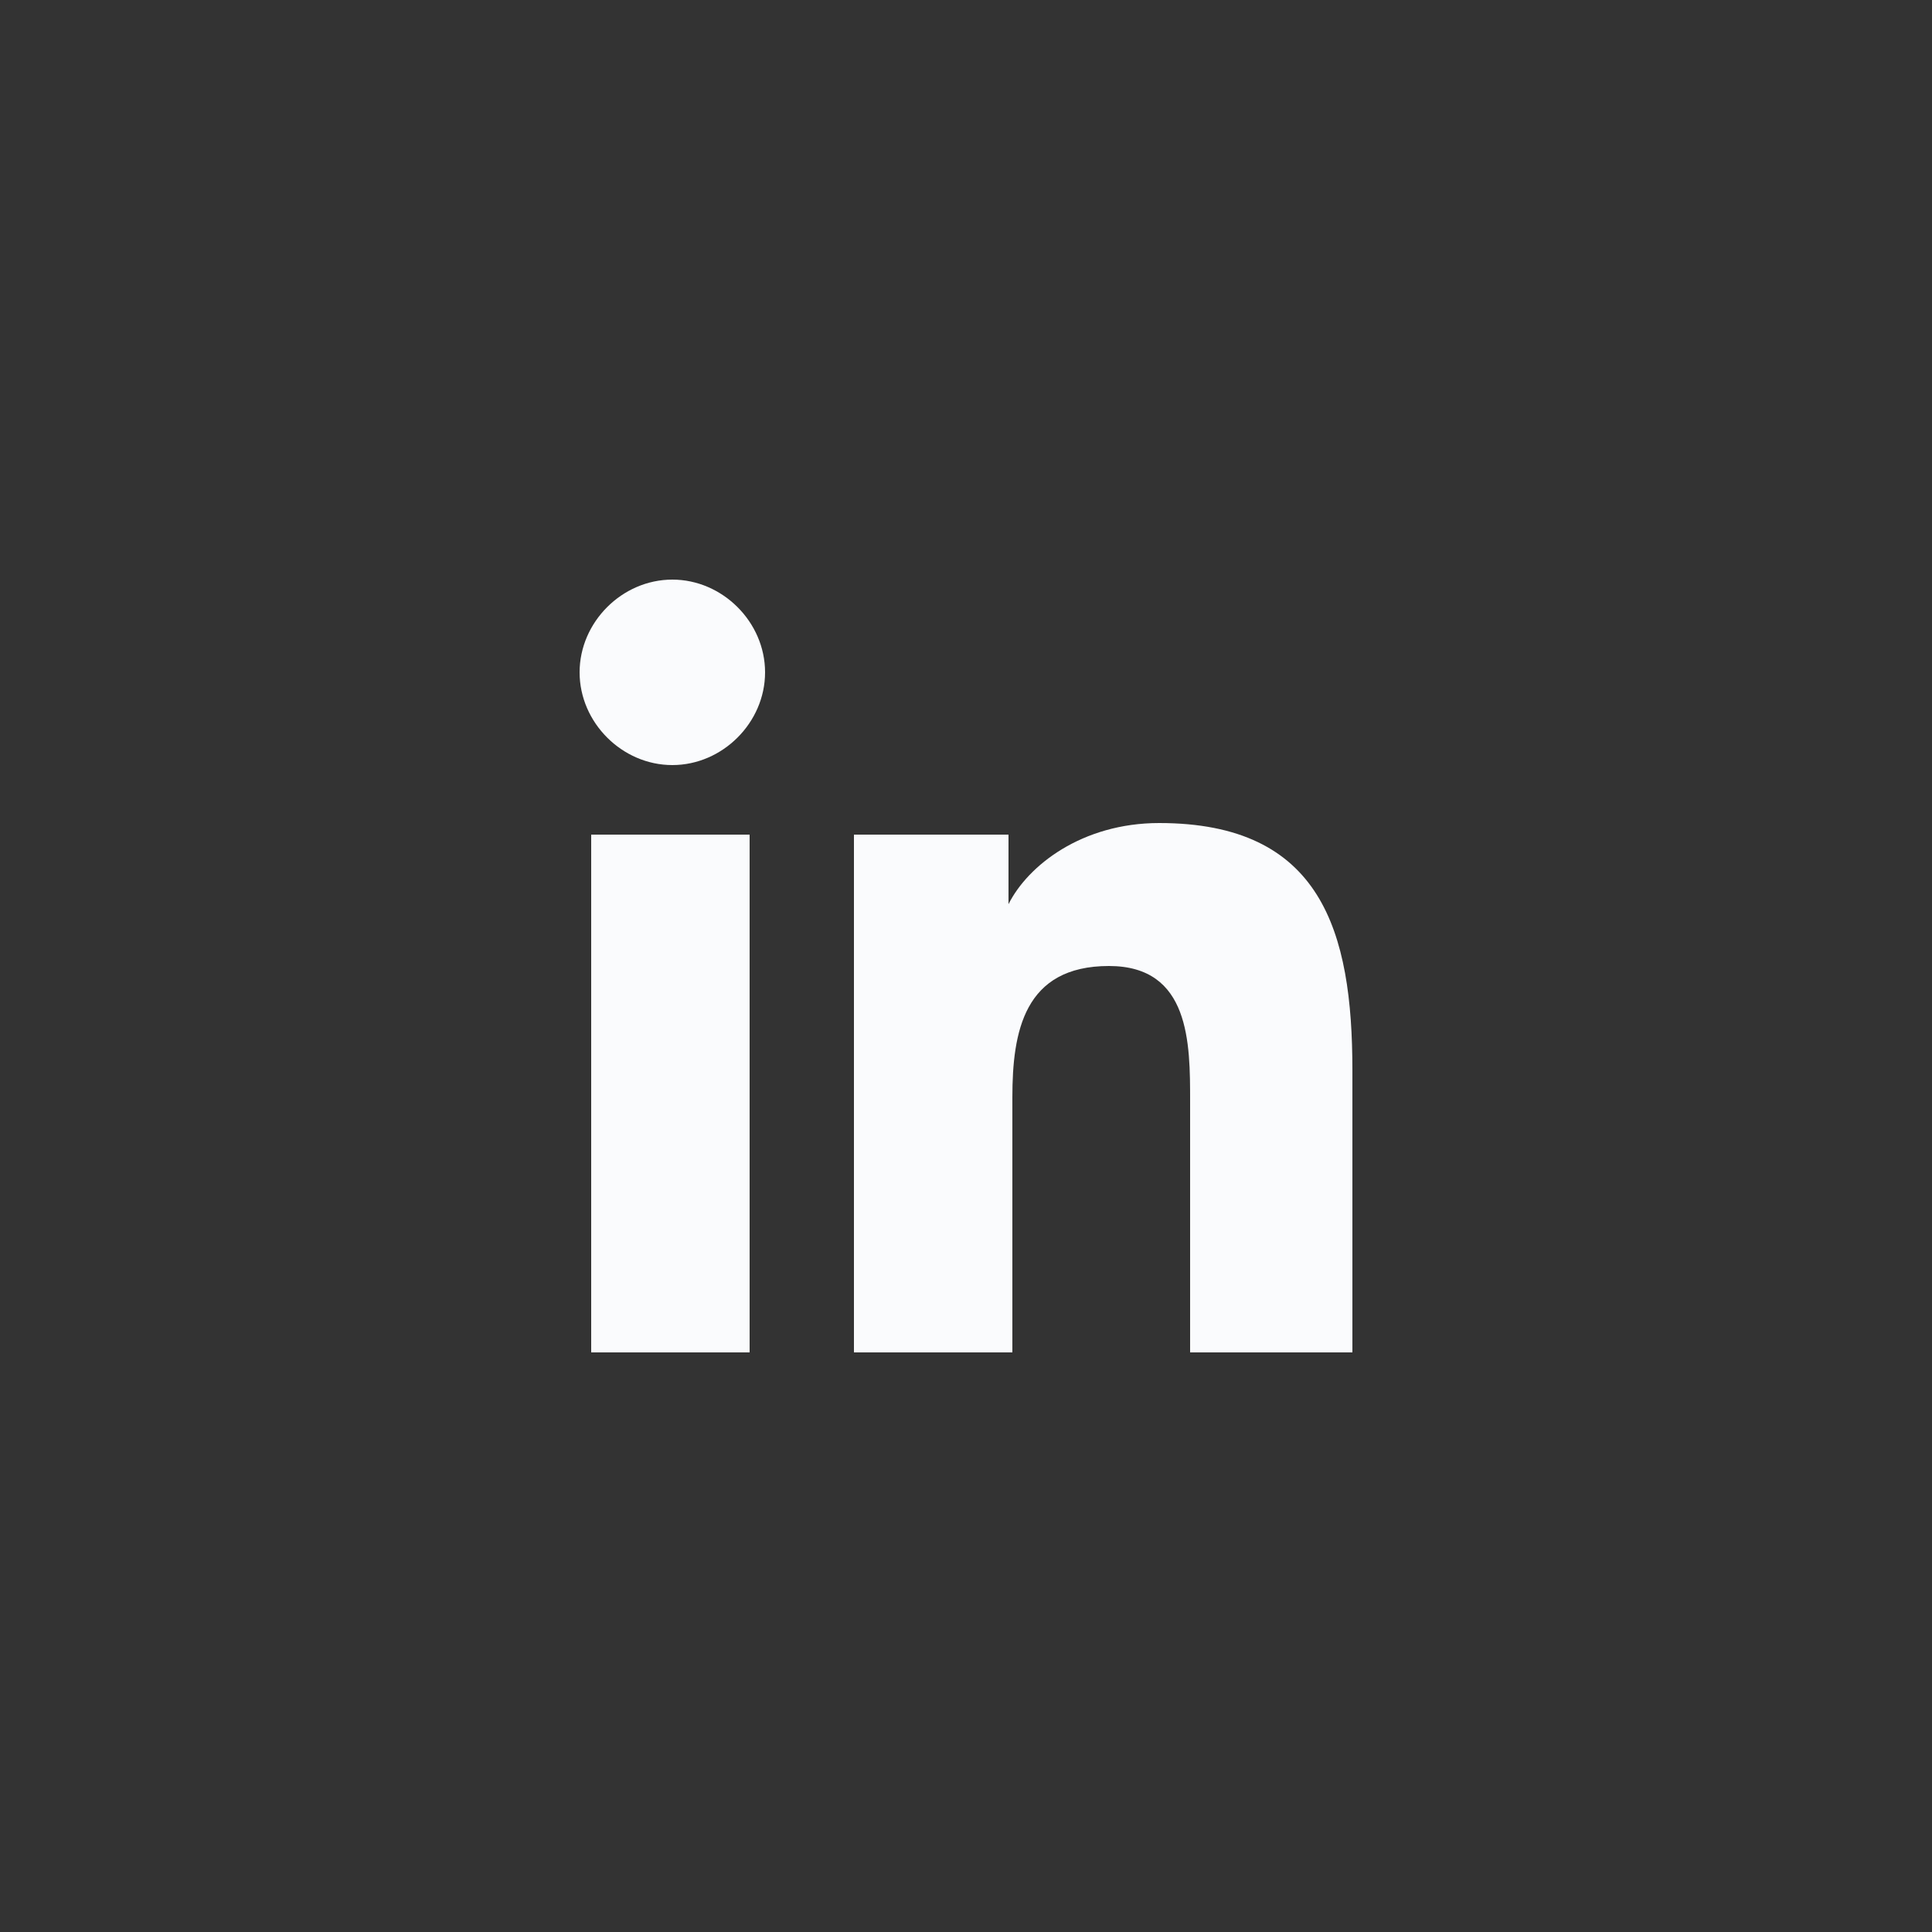
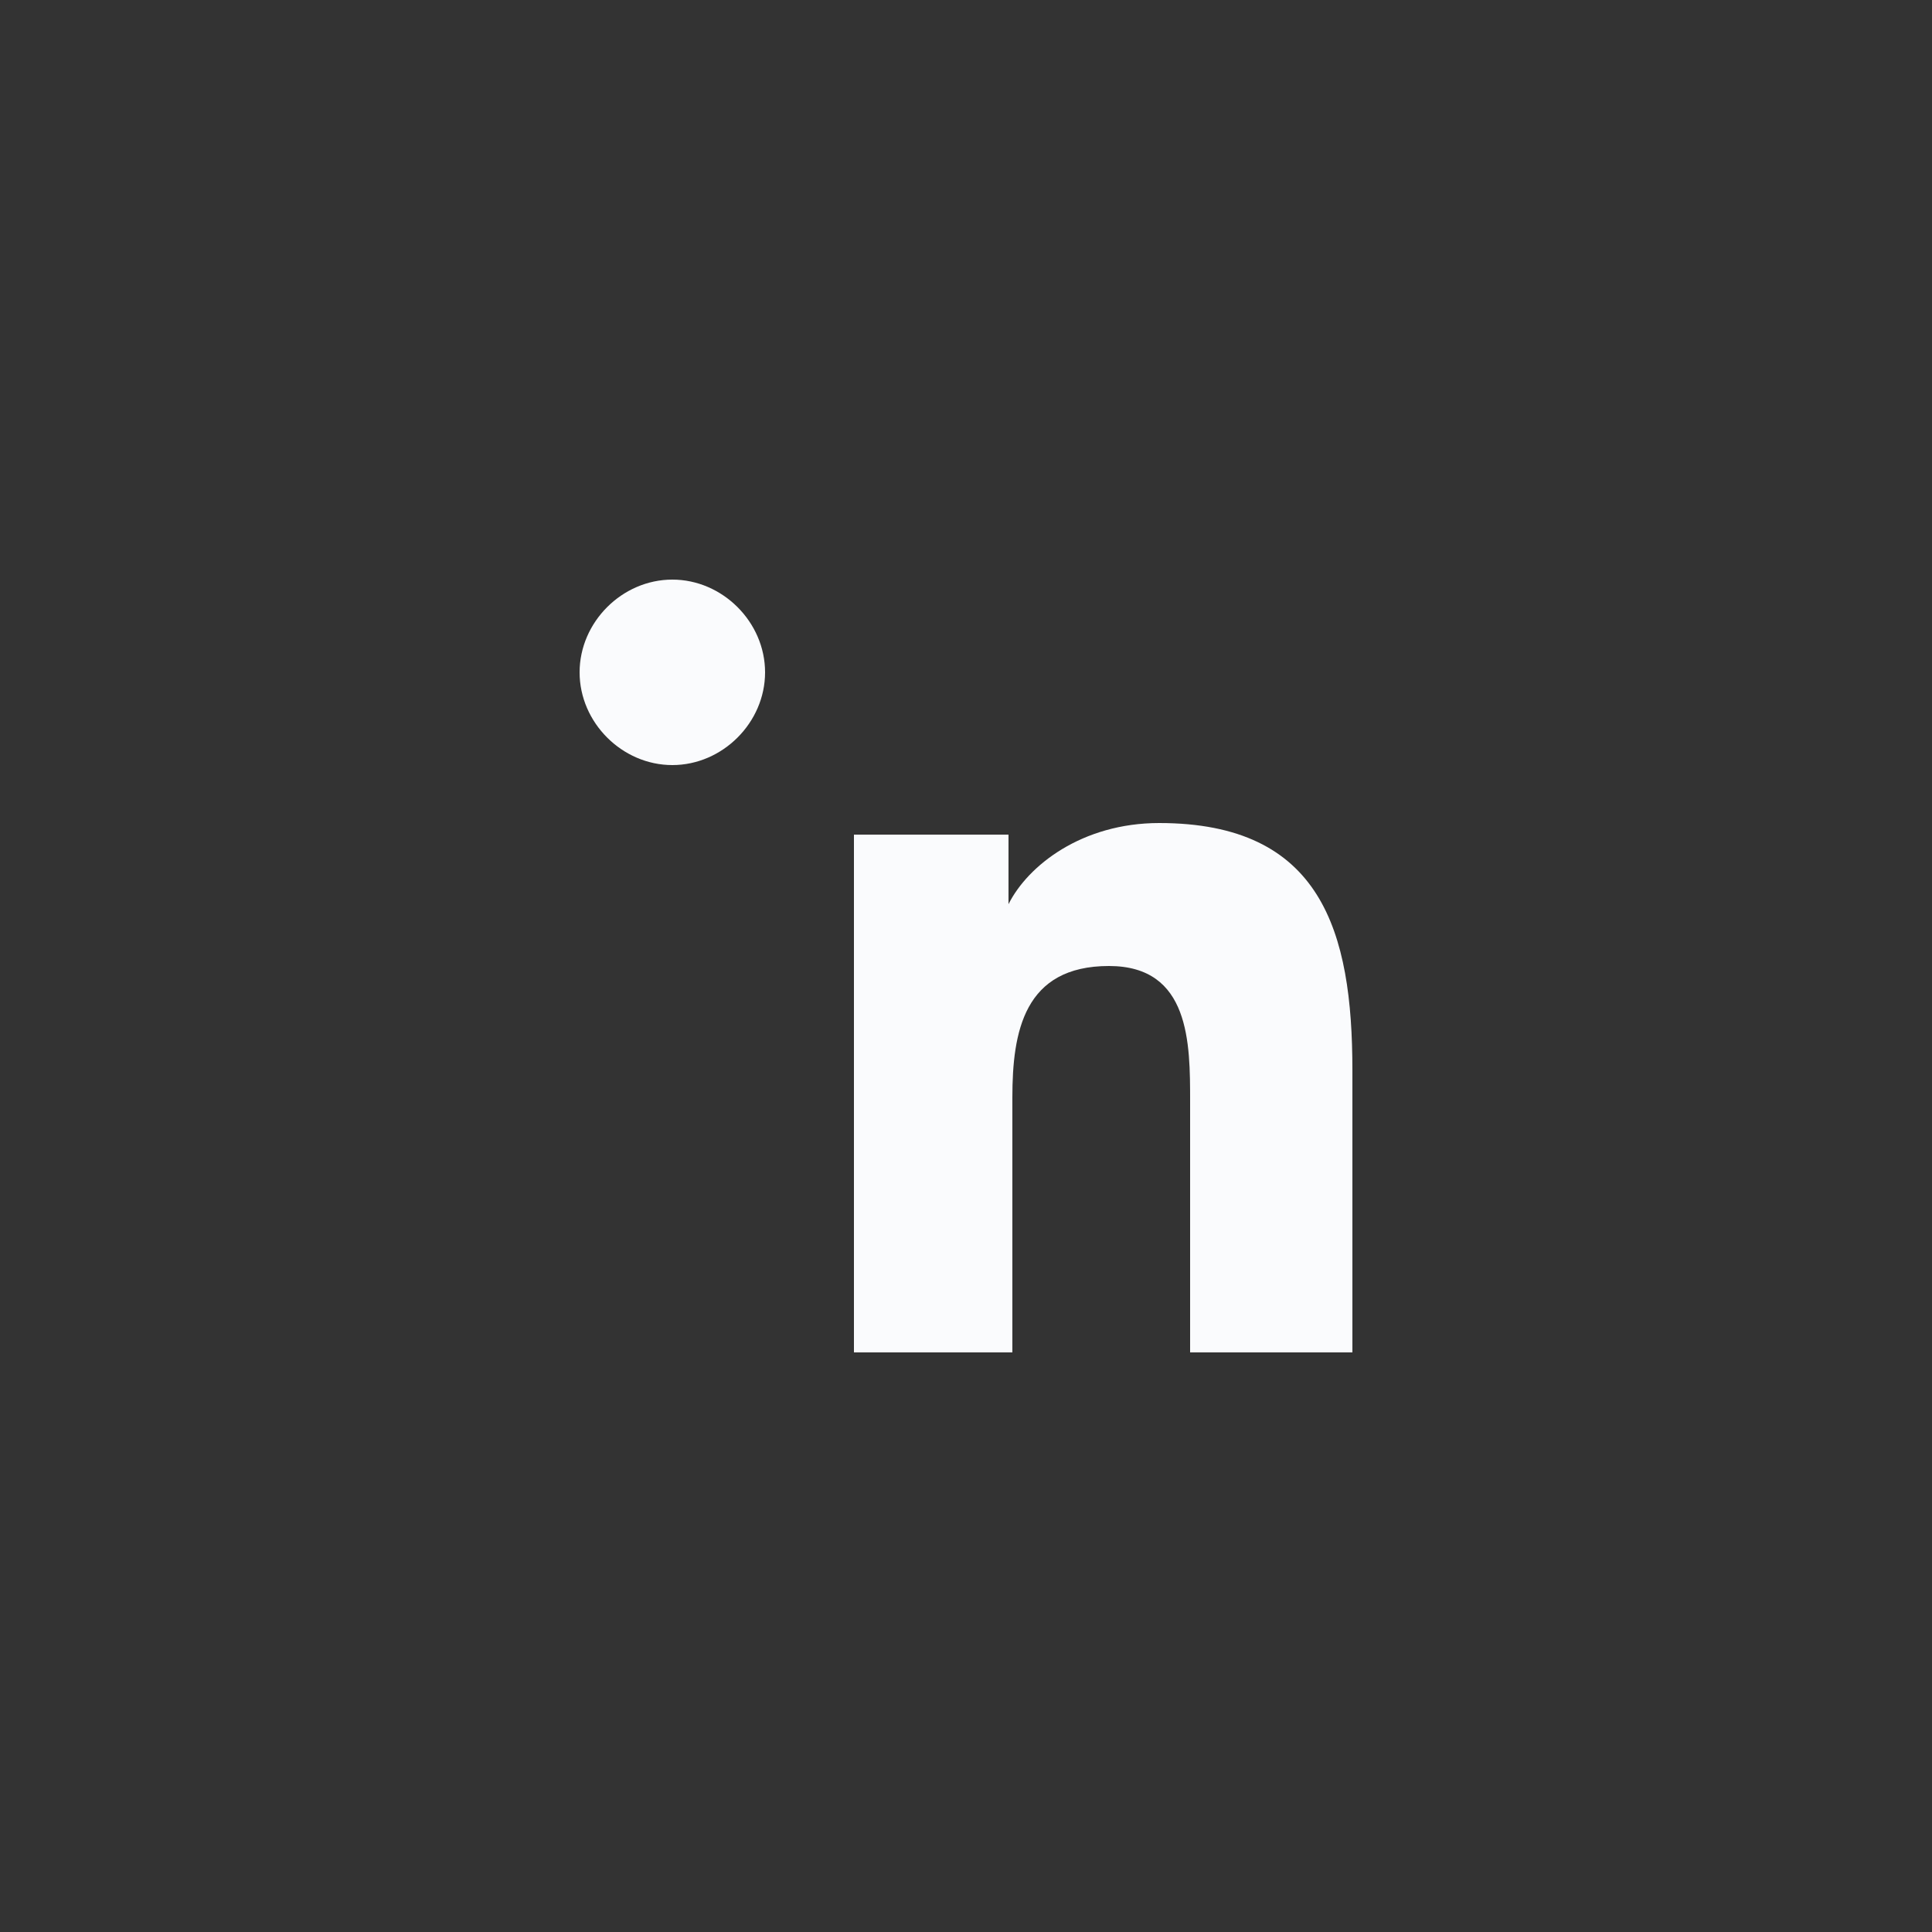
<svg xmlns="http://www.w3.org/2000/svg" version="1.1" id="Capa_1" x="0px" y="0px" viewBox="0 0 50 50" style="enable-background:new 0 0 50 50;" xml:space="preserve">
  <rect x="0" y="0" width="50" height="50" fill="#333333" stroke="none" />
  <style type="text/css">
	.st0{fill:#FAFBFD;}
</style>
  <path class="st0" d="M35,35v-7.3c0-3.6-0.8-6.4-5-6.4c-2,0-3.4,1.1-3.9,2.1h0v-1.8h-4V35h4.1v-6.6c0-1.7,0.3-3.4,2.5-3.4  c2.1,0,2.1,2,2.1,3.5V35H35z" />
-   <path class="st0" d="M15.3,21.6h4.1V35h-4.1V21.6z" />
  <path class="st0" d="M17.4,15c-1.3,0-2.4,1.1-2.4,2.4c0,1.3,1.1,2.4,2.4,2.4c1.3,0,2.4-1.1,2.4-2.4C19.8,16.1,18.7,15,17.4,15z" />
</svg>